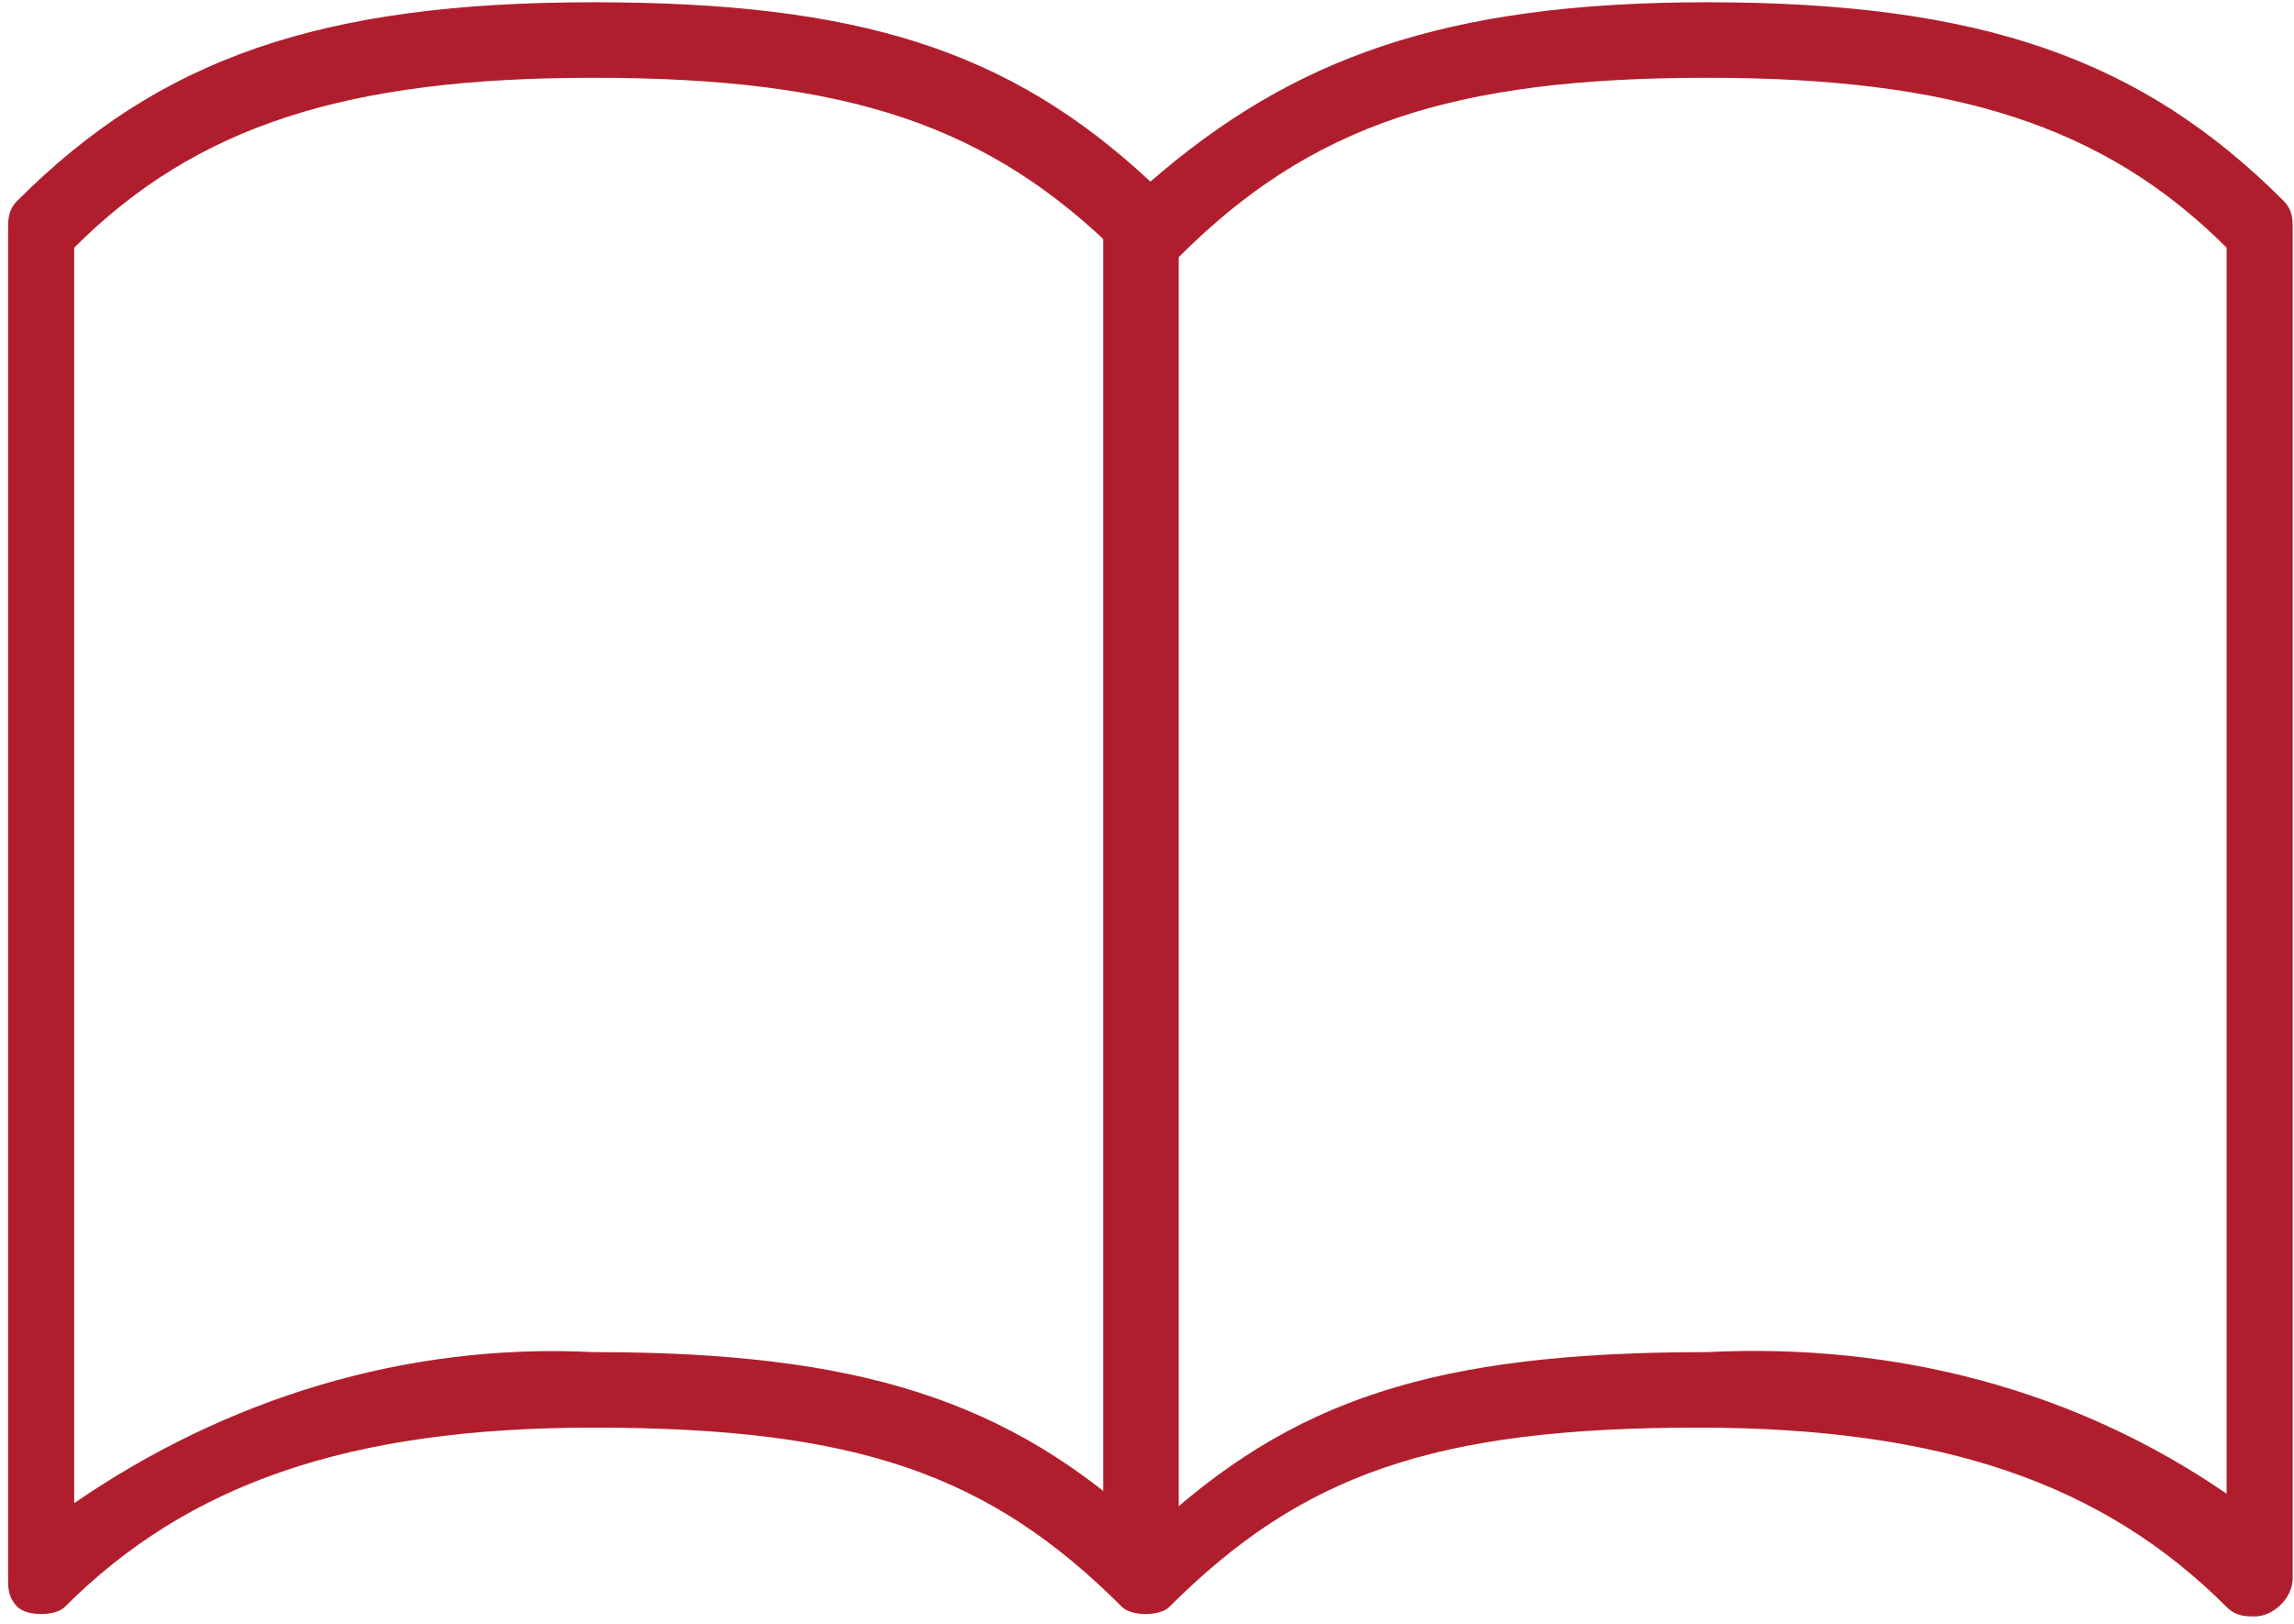
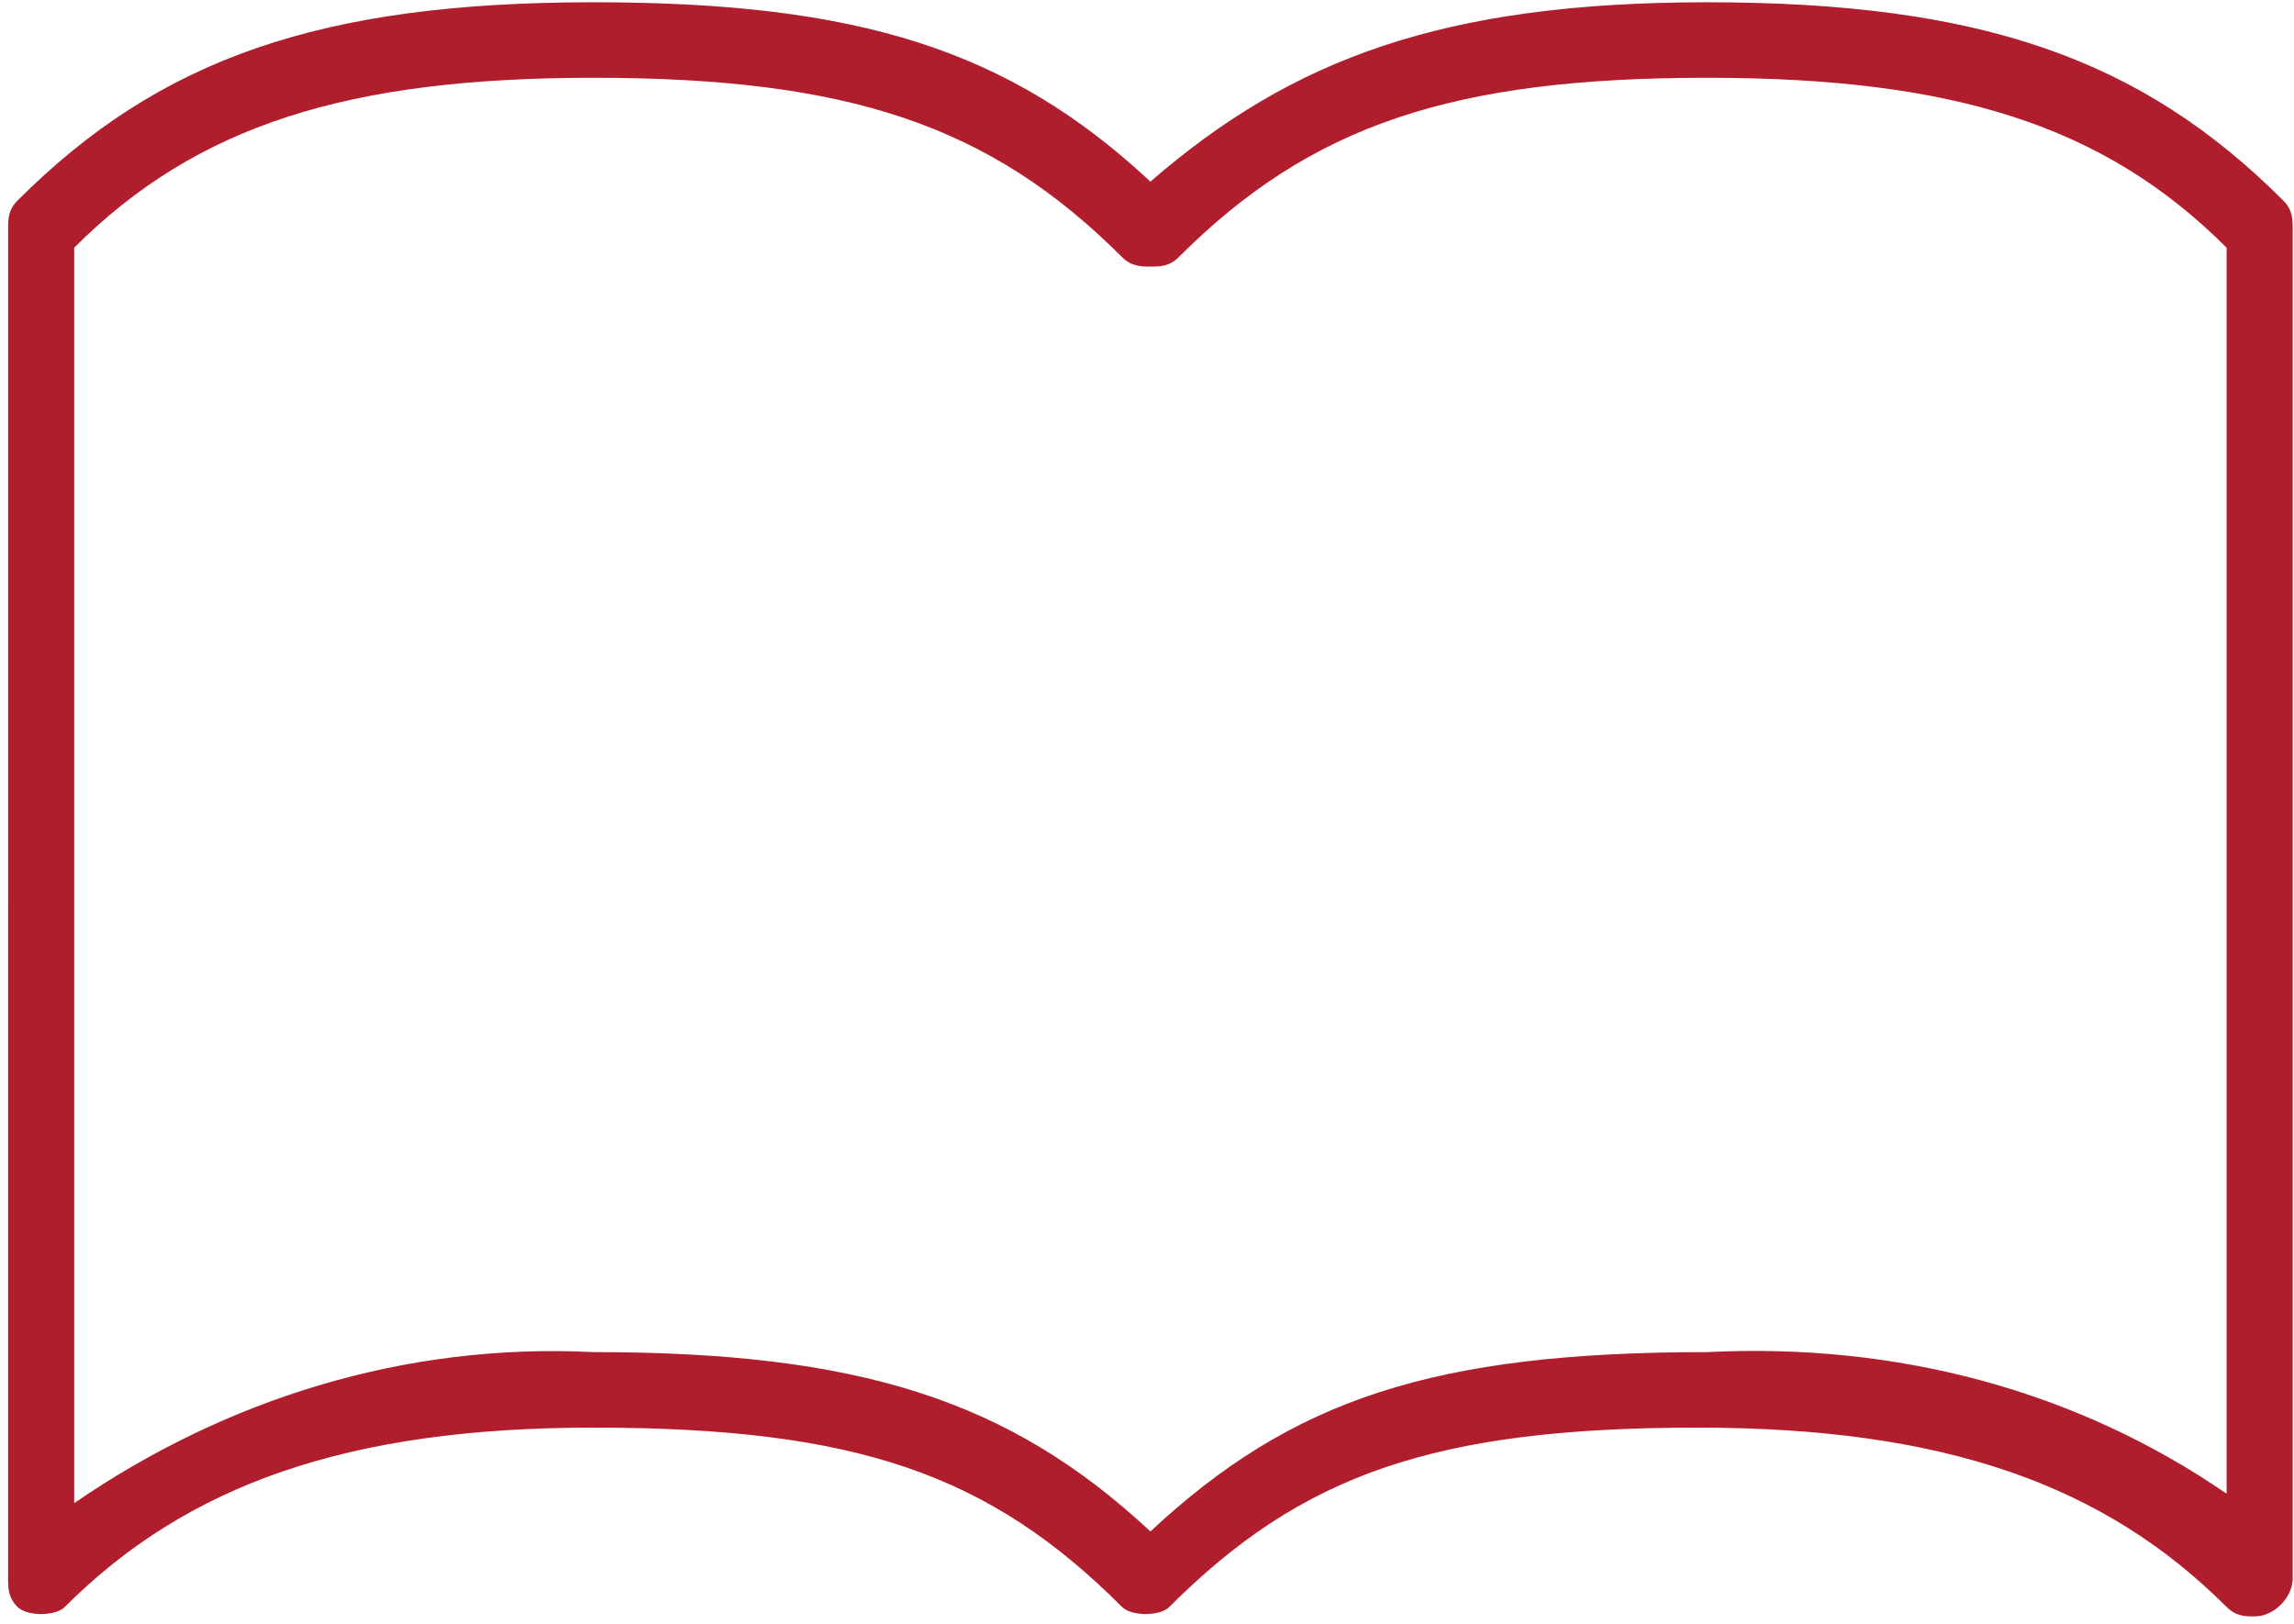
<svg xmlns="http://www.w3.org/2000/svg" version="1.1" id="レイヤー_1" x="0px" y="0px" width="24.3" height="17.2" viewBox="0 0 24.3 17.2" style="enable-background:new 0 0 24.3 17.2;" xml:space="preserve" preserveAspectRatio="none">
  <style type="text/css">
	.st0{fill:#B01E2D;}
</style>
  <g id="グループ_1493" transform="translate(-1133.114 -17.676)">
-     <path id="線_41" class="st0" d="M1145.6,34.4h-0.8V20.1h0.8V34.4z" />
    <path id="パス_147" class="st0" d="M1157,34.8c-0.1,0-0.2,0-0.3-0.1c-1.3-1.3-3-1.9-5.6-1.9c-2.8,0-4.2,0.5-5.6,1.9   c-0.1,0.1-0.4,0.1-0.5,0c-1.4-1.4-2.8-1.9-5.6-1.9c-2.6,0-4.3,0.6-5.6,1.9c-0.1,0.1-0.4,0.1-0.5,0c-0.1-0.1-0.1-0.2-0.1-0.3V20.1   c0-0.1,0-0.2,0.1-0.3c1.5-1.5,3.2-2.1,6.1-2.1c2.8,0,4.4,0.5,5.9,1.9c1.5-1.3,3.1-1.9,5.9-1.9c2.9,0,4.6,0.6,6.1,2.1   c0.1,0.1,0.1,0.2,0.1,0.3v14.3C1157.4,34.6,1157.2,34.8,1157,34.8z M1139.4,32c2.8,0,4.4,0.5,5.9,1.9c1.5-1.4,3-1.9,5.9-1.9   c2-0.1,3.9,0.4,5.5,1.5V20.3c-1.3-1.3-2.9-1.8-5.5-1.8c-2.7,0-4.2,0.5-5.6,1.9c-0.1,0.1-0.2,0.1-0.3,0.1l0,0c-0.1,0-0.2,0-0.3-0.1   c-1.4-1.4-2.9-1.9-5.6-1.9c-2.6,0-4.2,0.5-5.5,1.8v13.3C1135.5,32.5,1137.4,31.9,1139.4,32z" />
  </g>
</svg>